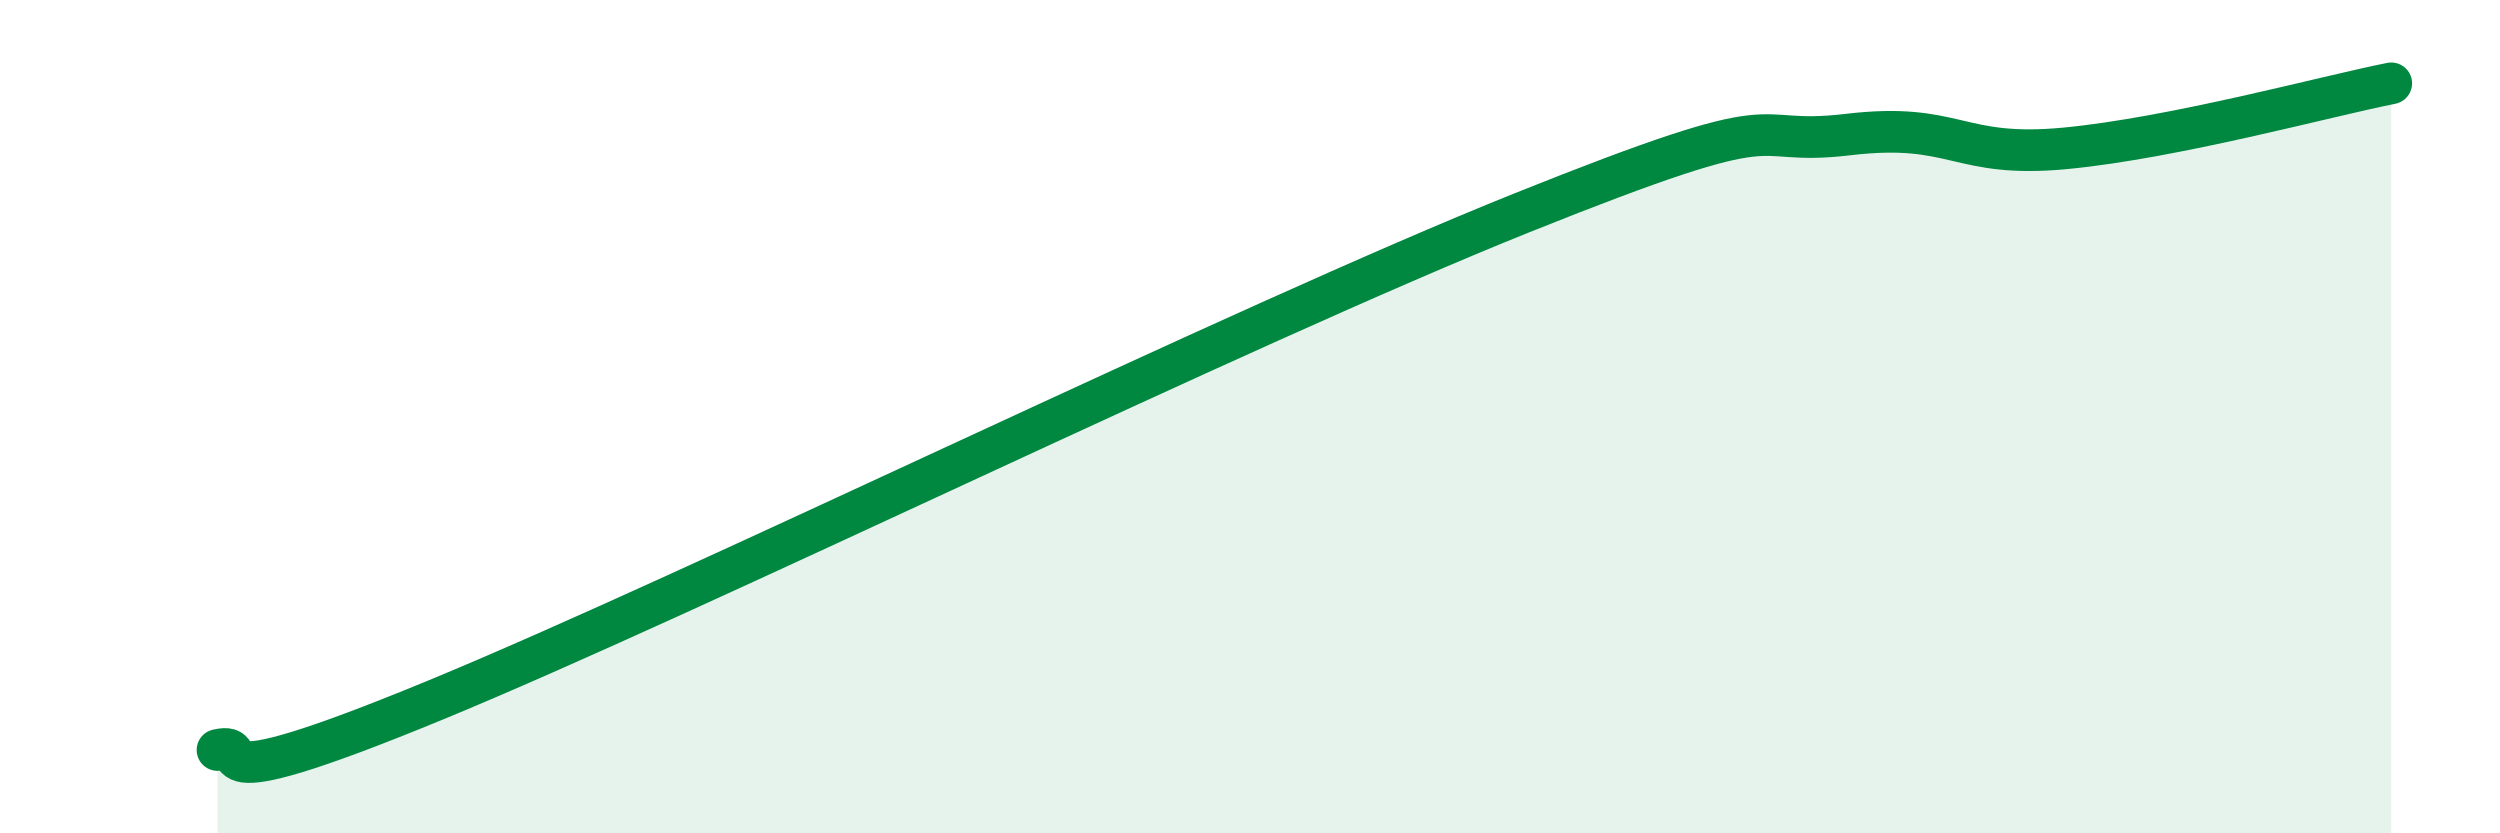
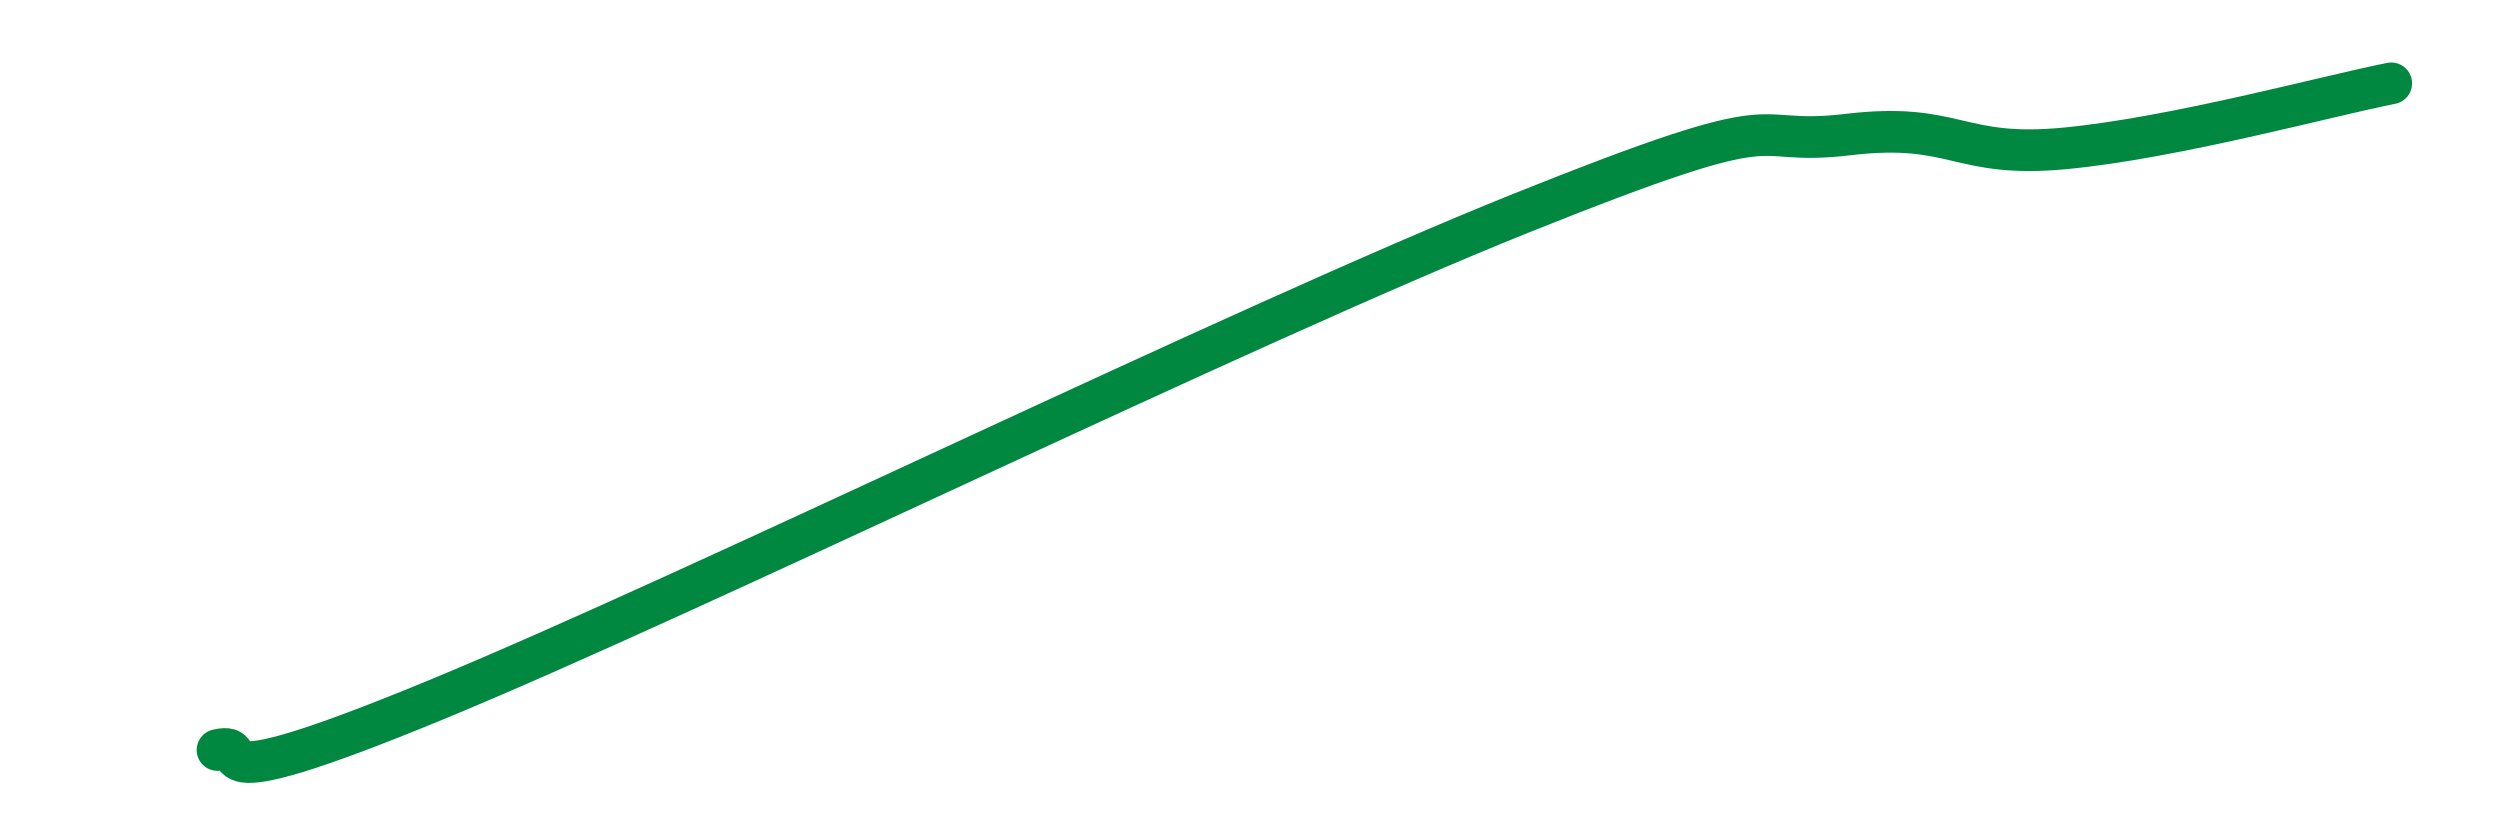
<svg xmlns="http://www.w3.org/2000/svg" width="60" height="20" viewBox="0 0 60 20">
-   <path d="M 5.22,18 C 6.26,17.76 4.17,19.39 10.43,16.81 C 16.69,14.23 29.74,7.83 36.52,5.11 C 43.3,2.39 41.74,3.54 44.35,3.23 C 46.96,2.92 46.96,3.81 49.57,3.56 C 52.18,3.31 55.83,2.31 57.39,2L57.39 20L5.22 20Z" fill="#008740" opacity="0.1" stroke-linecap="round" stroke-linejoin="round" />
  <path d="M 5.22,18 C 6.26,17.76 4.17,19.39 10.43,16.81 C 16.69,14.23 29.74,7.83 36.52,5.11 C 43.3,2.39 41.74,3.54 44.35,3.23 C 46.96,2.92 46.96,3.81 49.57,3.56 C 52.18,3.31 55.83,2.31 57.39,2" stroke="#008740" stroke-width="1" fill="none" stroke-linecap="round" stroke-linejoin="round" />
</svg>